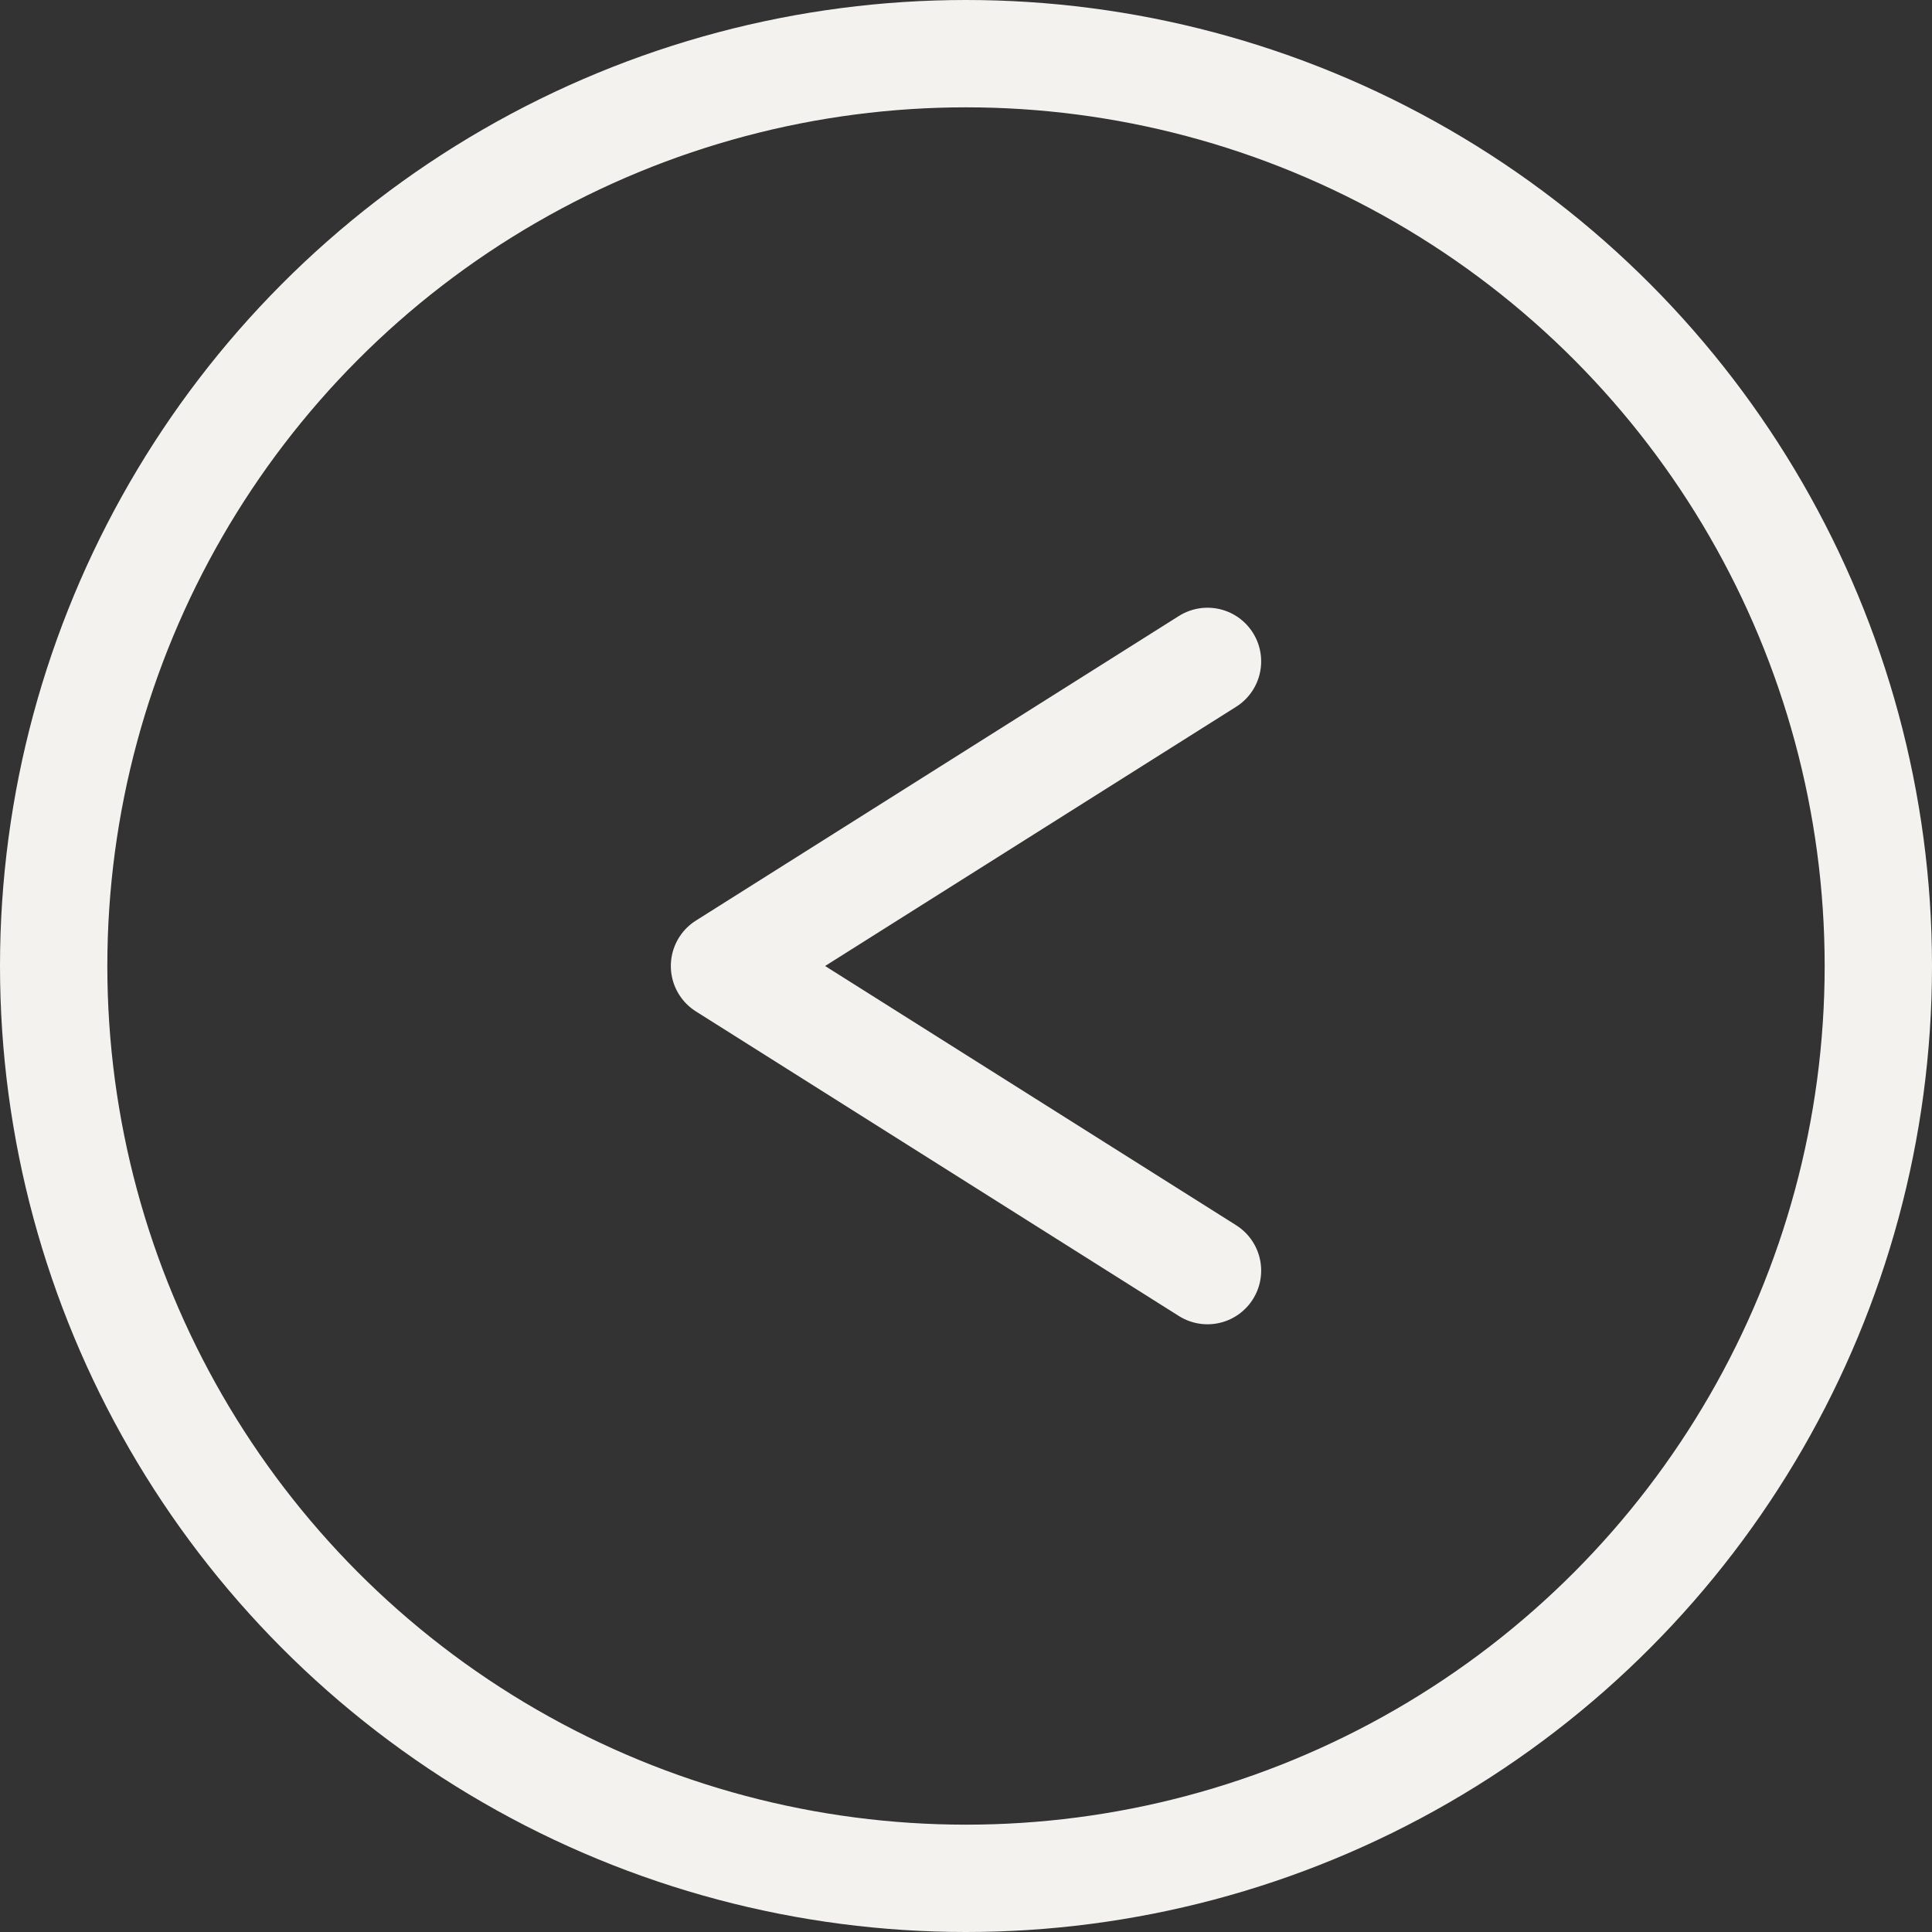
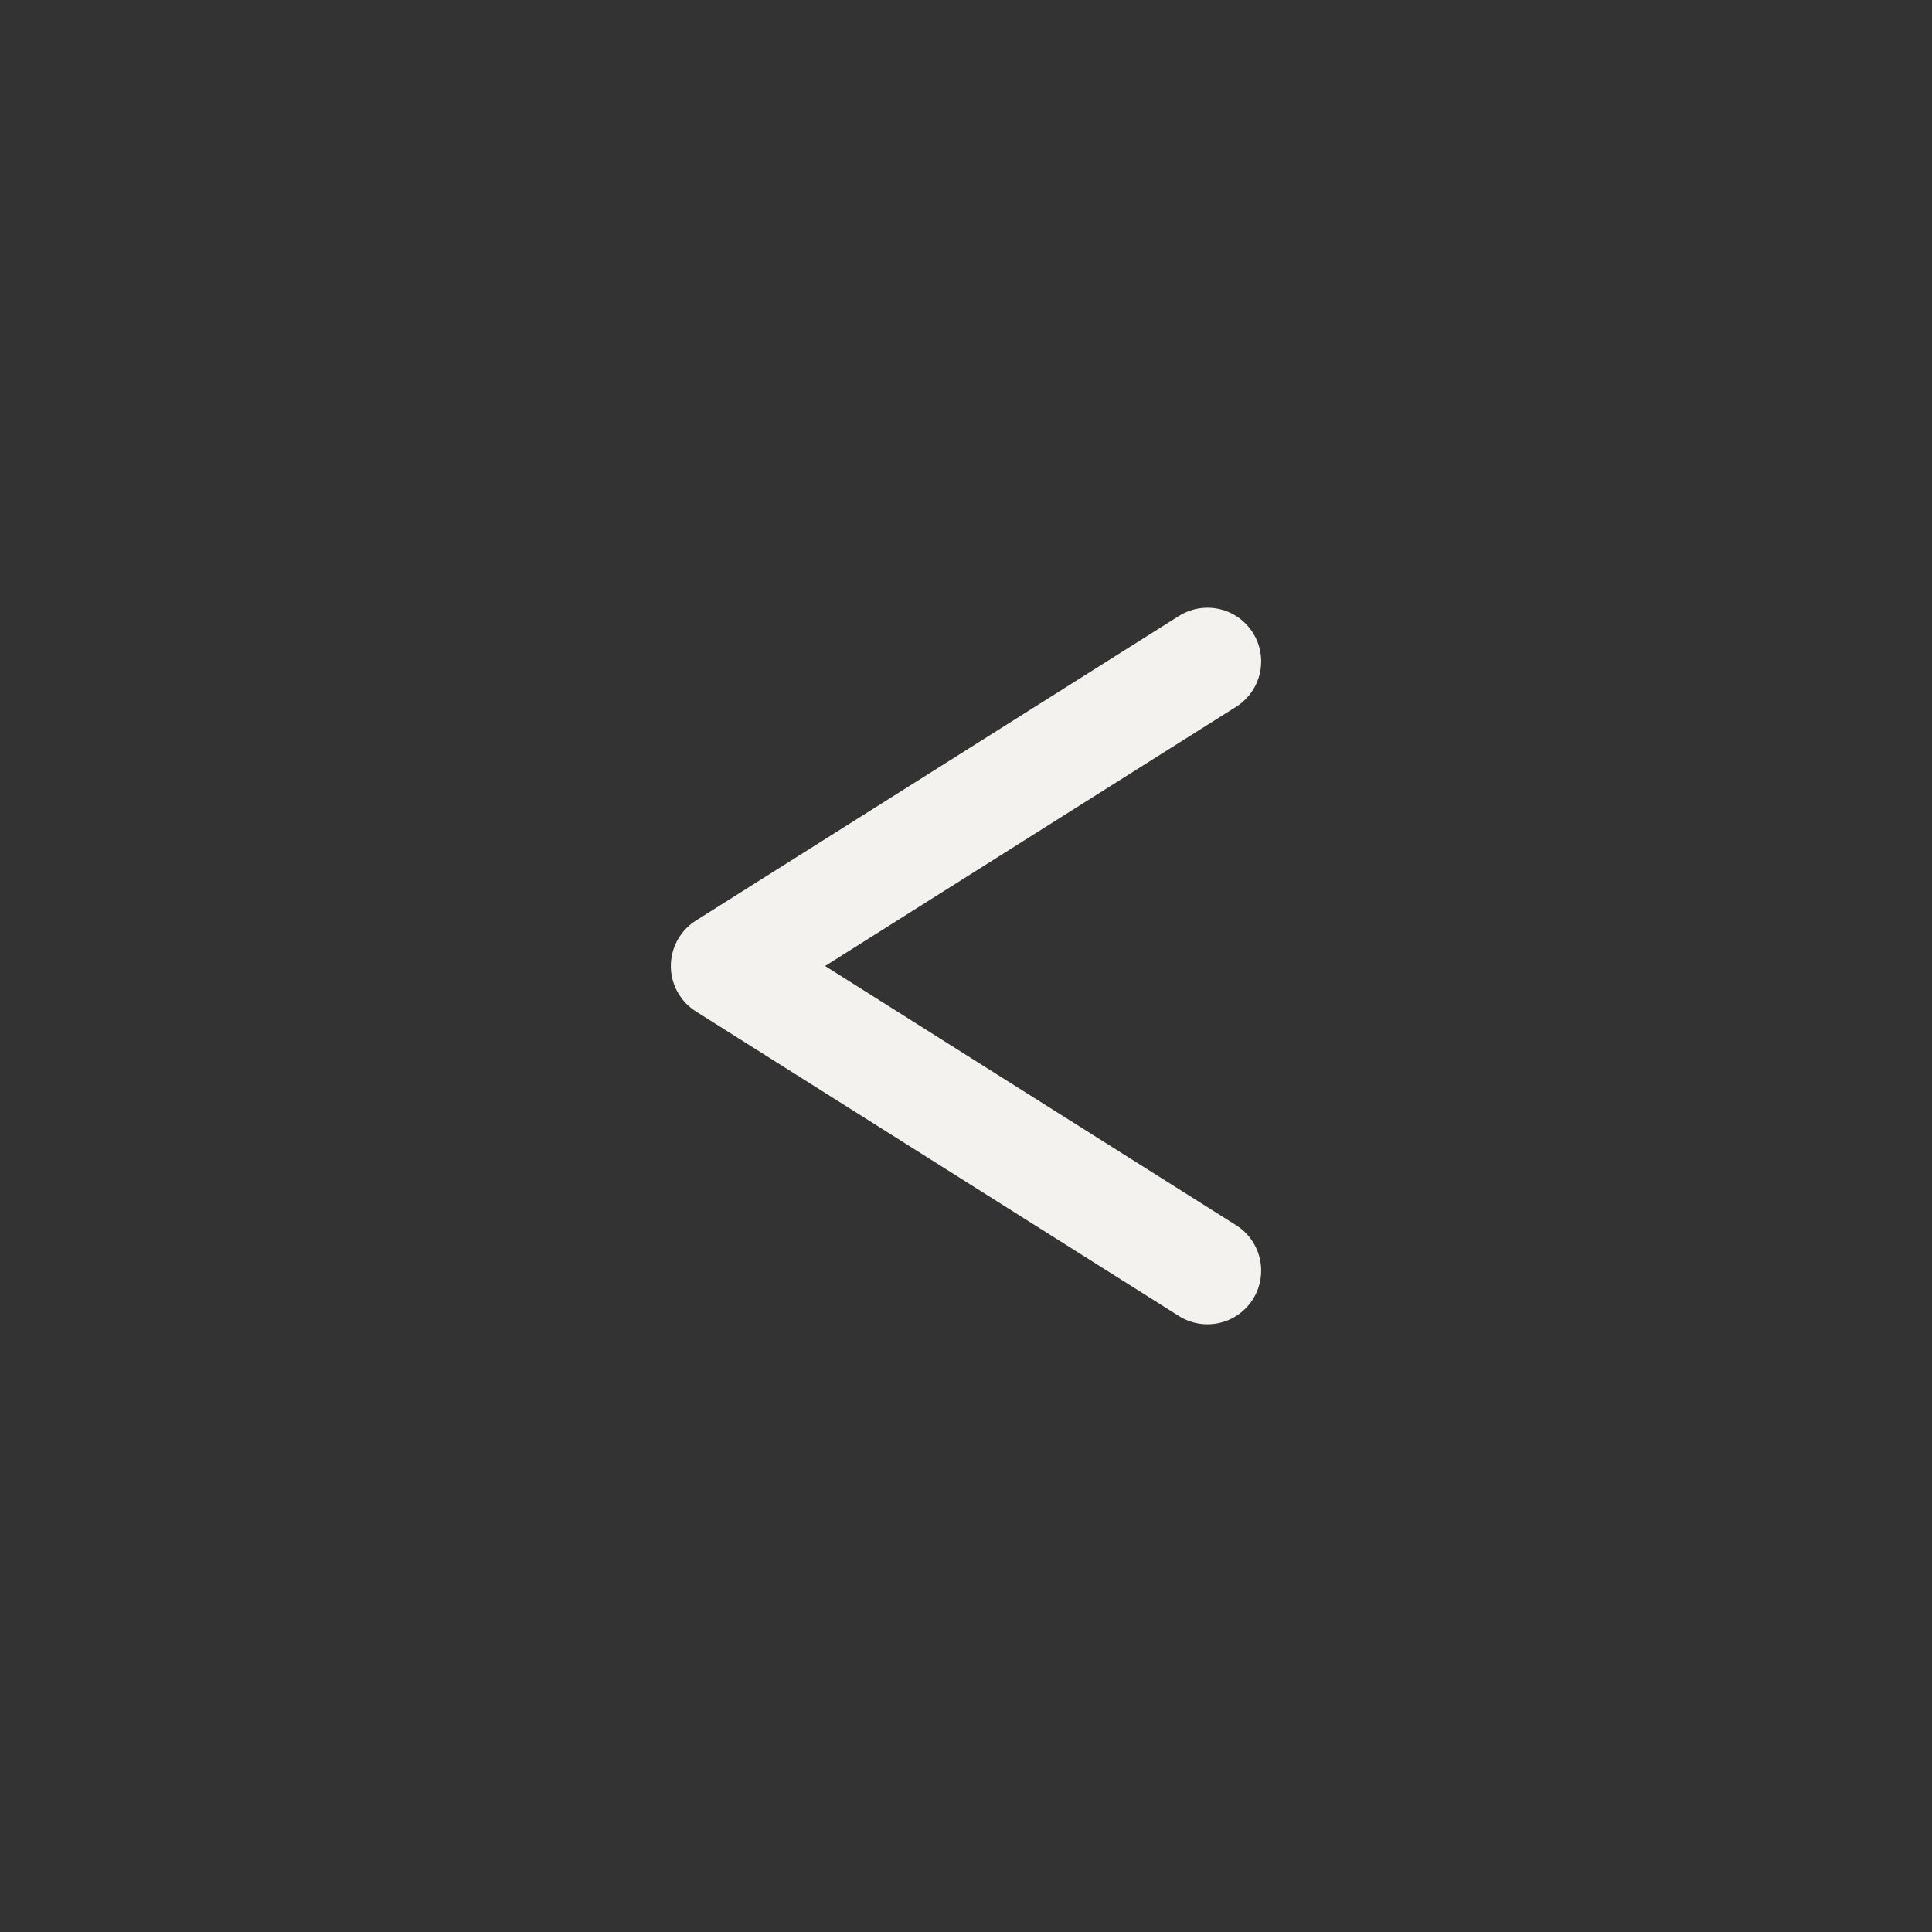
<svg xmlns="http://www.w3.org/2000/svg" width="18" height="18" viewBox="0 0 18 18">
  <rect x="0" y="0" width="18" height="18" fill="#333333" stroke="none" />
  <g fill="none" stroke="#f3f2ee" stroke-width="1" vector-effect="non-scaling-stroke">
-     <circle cx="9" cy="9" r="9" stroke="none" vector-effect="non-scaling-stroke" />
-     <circle cx="9" cy="9" r="8.5" fill="none" vector-effect="non-scaling-stroke" />
-   </g>
+     </g>
  <g transform="translate(6.75 6.162)">
    <path d="M12,13.176,7.5,10.338,12,7.5" transform="translate(-7.5 -7.5)" fill="none" stroke="#f3f2ee" stroke-linecap="round" stroke-linejoin="round" stroke-width="1" vector-effect="non-scaling-stroke" />
  </g>
</svg>